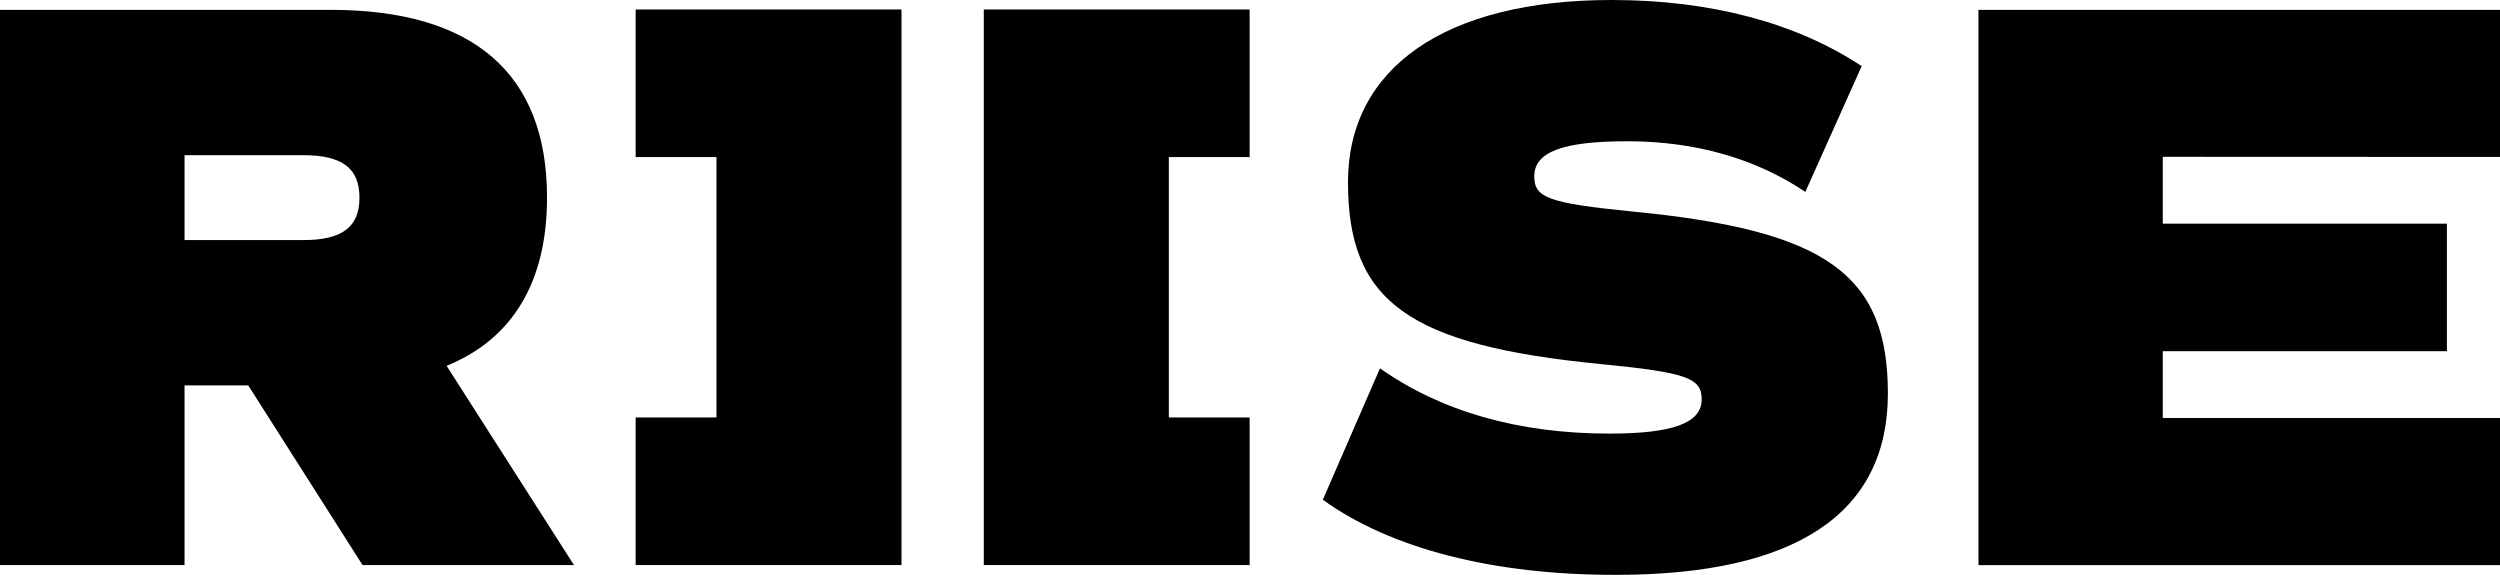
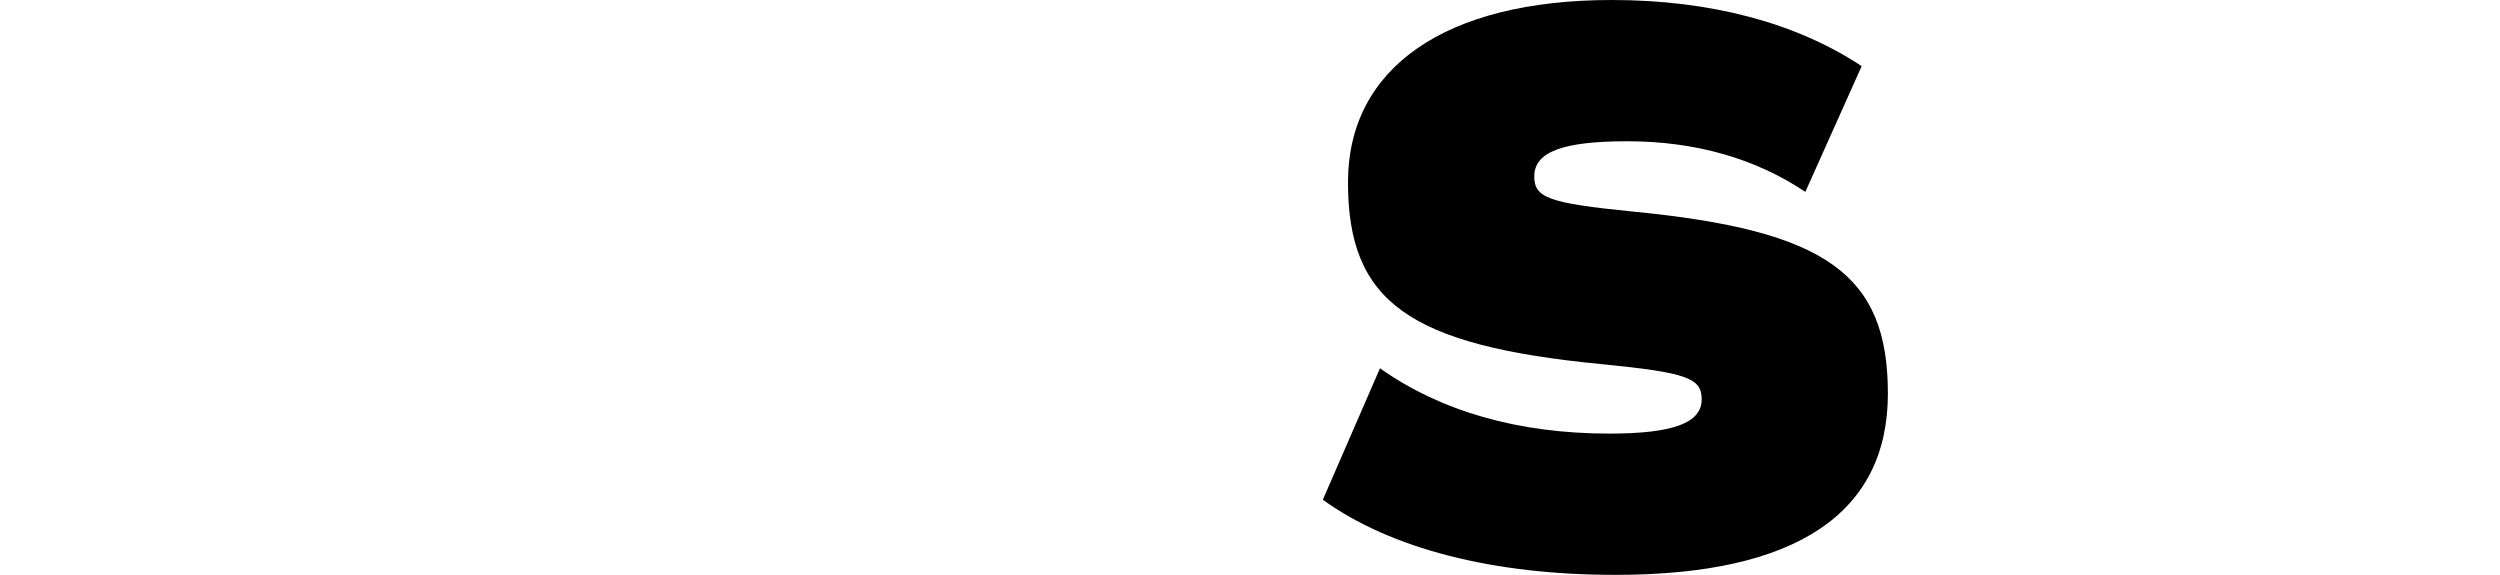
<svg xmlns="http://www.w3.org/2000/svg" viewBox="0 0 560.84 128.96">
  <g id="Calque_2" data-name="Calque 2">
    <g id="Logo">
-       <path d="M81.33,126.76,55.69,86.46H41.4v40.3H0V2.21H74.18c32.05,0,48.54,14.29,48.54,42.13,0,18.87-7.69,31.69-22.53,37.73l28.57,44.69ZM41.4,53.86H68c8.79,0,12.64-2.93,12.64-9.53S76.75,34.81,68,34.81H41.4Z" />
      <path d="M296.76,112.11l12.82-29.49c13.74,9.71,31.14,14.65,51.47,14.65,14.29,0,20.7-2.38,20.7-7.69,0-4.76-3.3-6-22.35-7.88-43.59-4.21-57-14.1-57-40.85C302.43,15.21,324.23,0,361.59,0c22.16,0,41.4,5.13,56.05,14.84L405,43.05c-11.17-7.51-24.73-11.36-39.93-11.36-14.47,0-20.88,2.38-20.88,7.88,0,4.76,3.11,6,22,7.88,43.59,4.21,57.33,14.1,57.33,40.85,0,26.93-20.7,40.66-61,40.66C335,129,312,123.1,296.76,112.11Z" />
-       <path d="M485.19,35.18v15h63.74V78.78H485.19v15h75.65v33h-117V2.21H560.84v33Z" />
-       <polygon points="280.34 35.24 280.34 2.13 220.7 2.13 220.7 126.76 280.34 126.76 280.34 93.65 262.21 93.65 262.21 35.24 280.34 35.24" />
-       <polygon points="142.6 35.24 142.6 2.13 202.24 2.13 202.24 126.76 142.6 126.76 142.6 93.65 160.73 93.65 160.73 35.24 142.6 35.24" />
    </g>
  </g>
</svg>